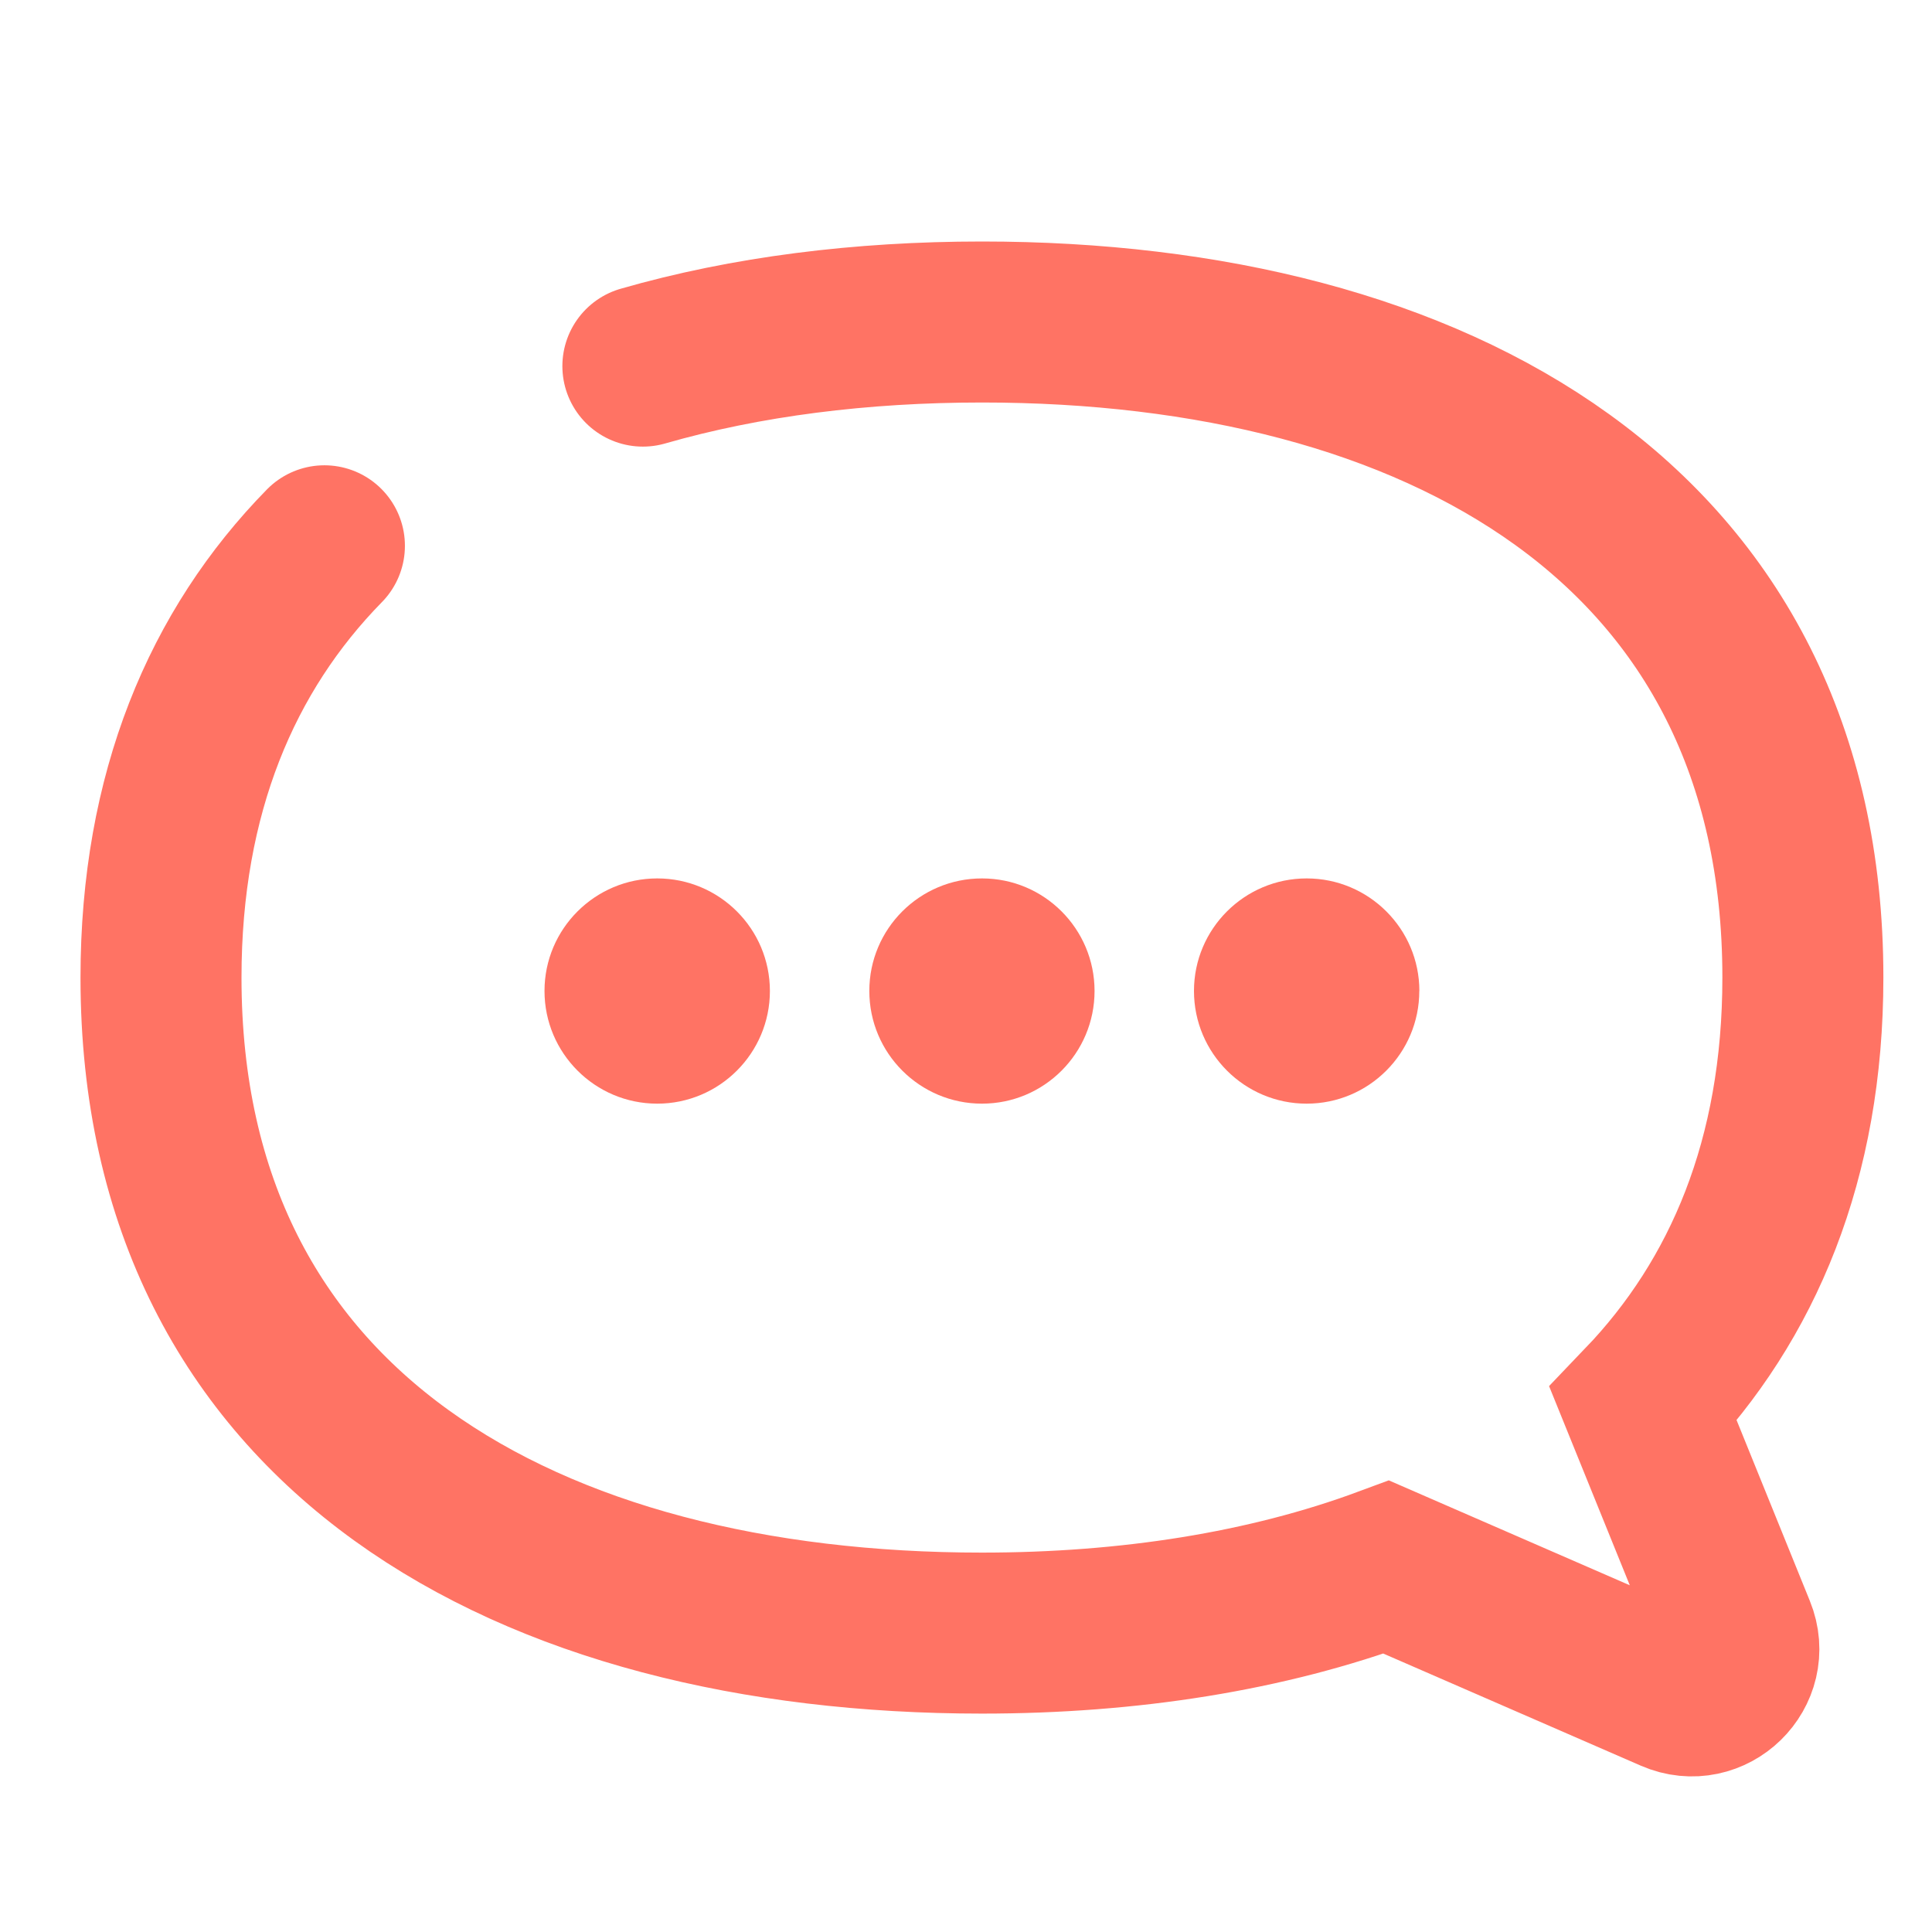
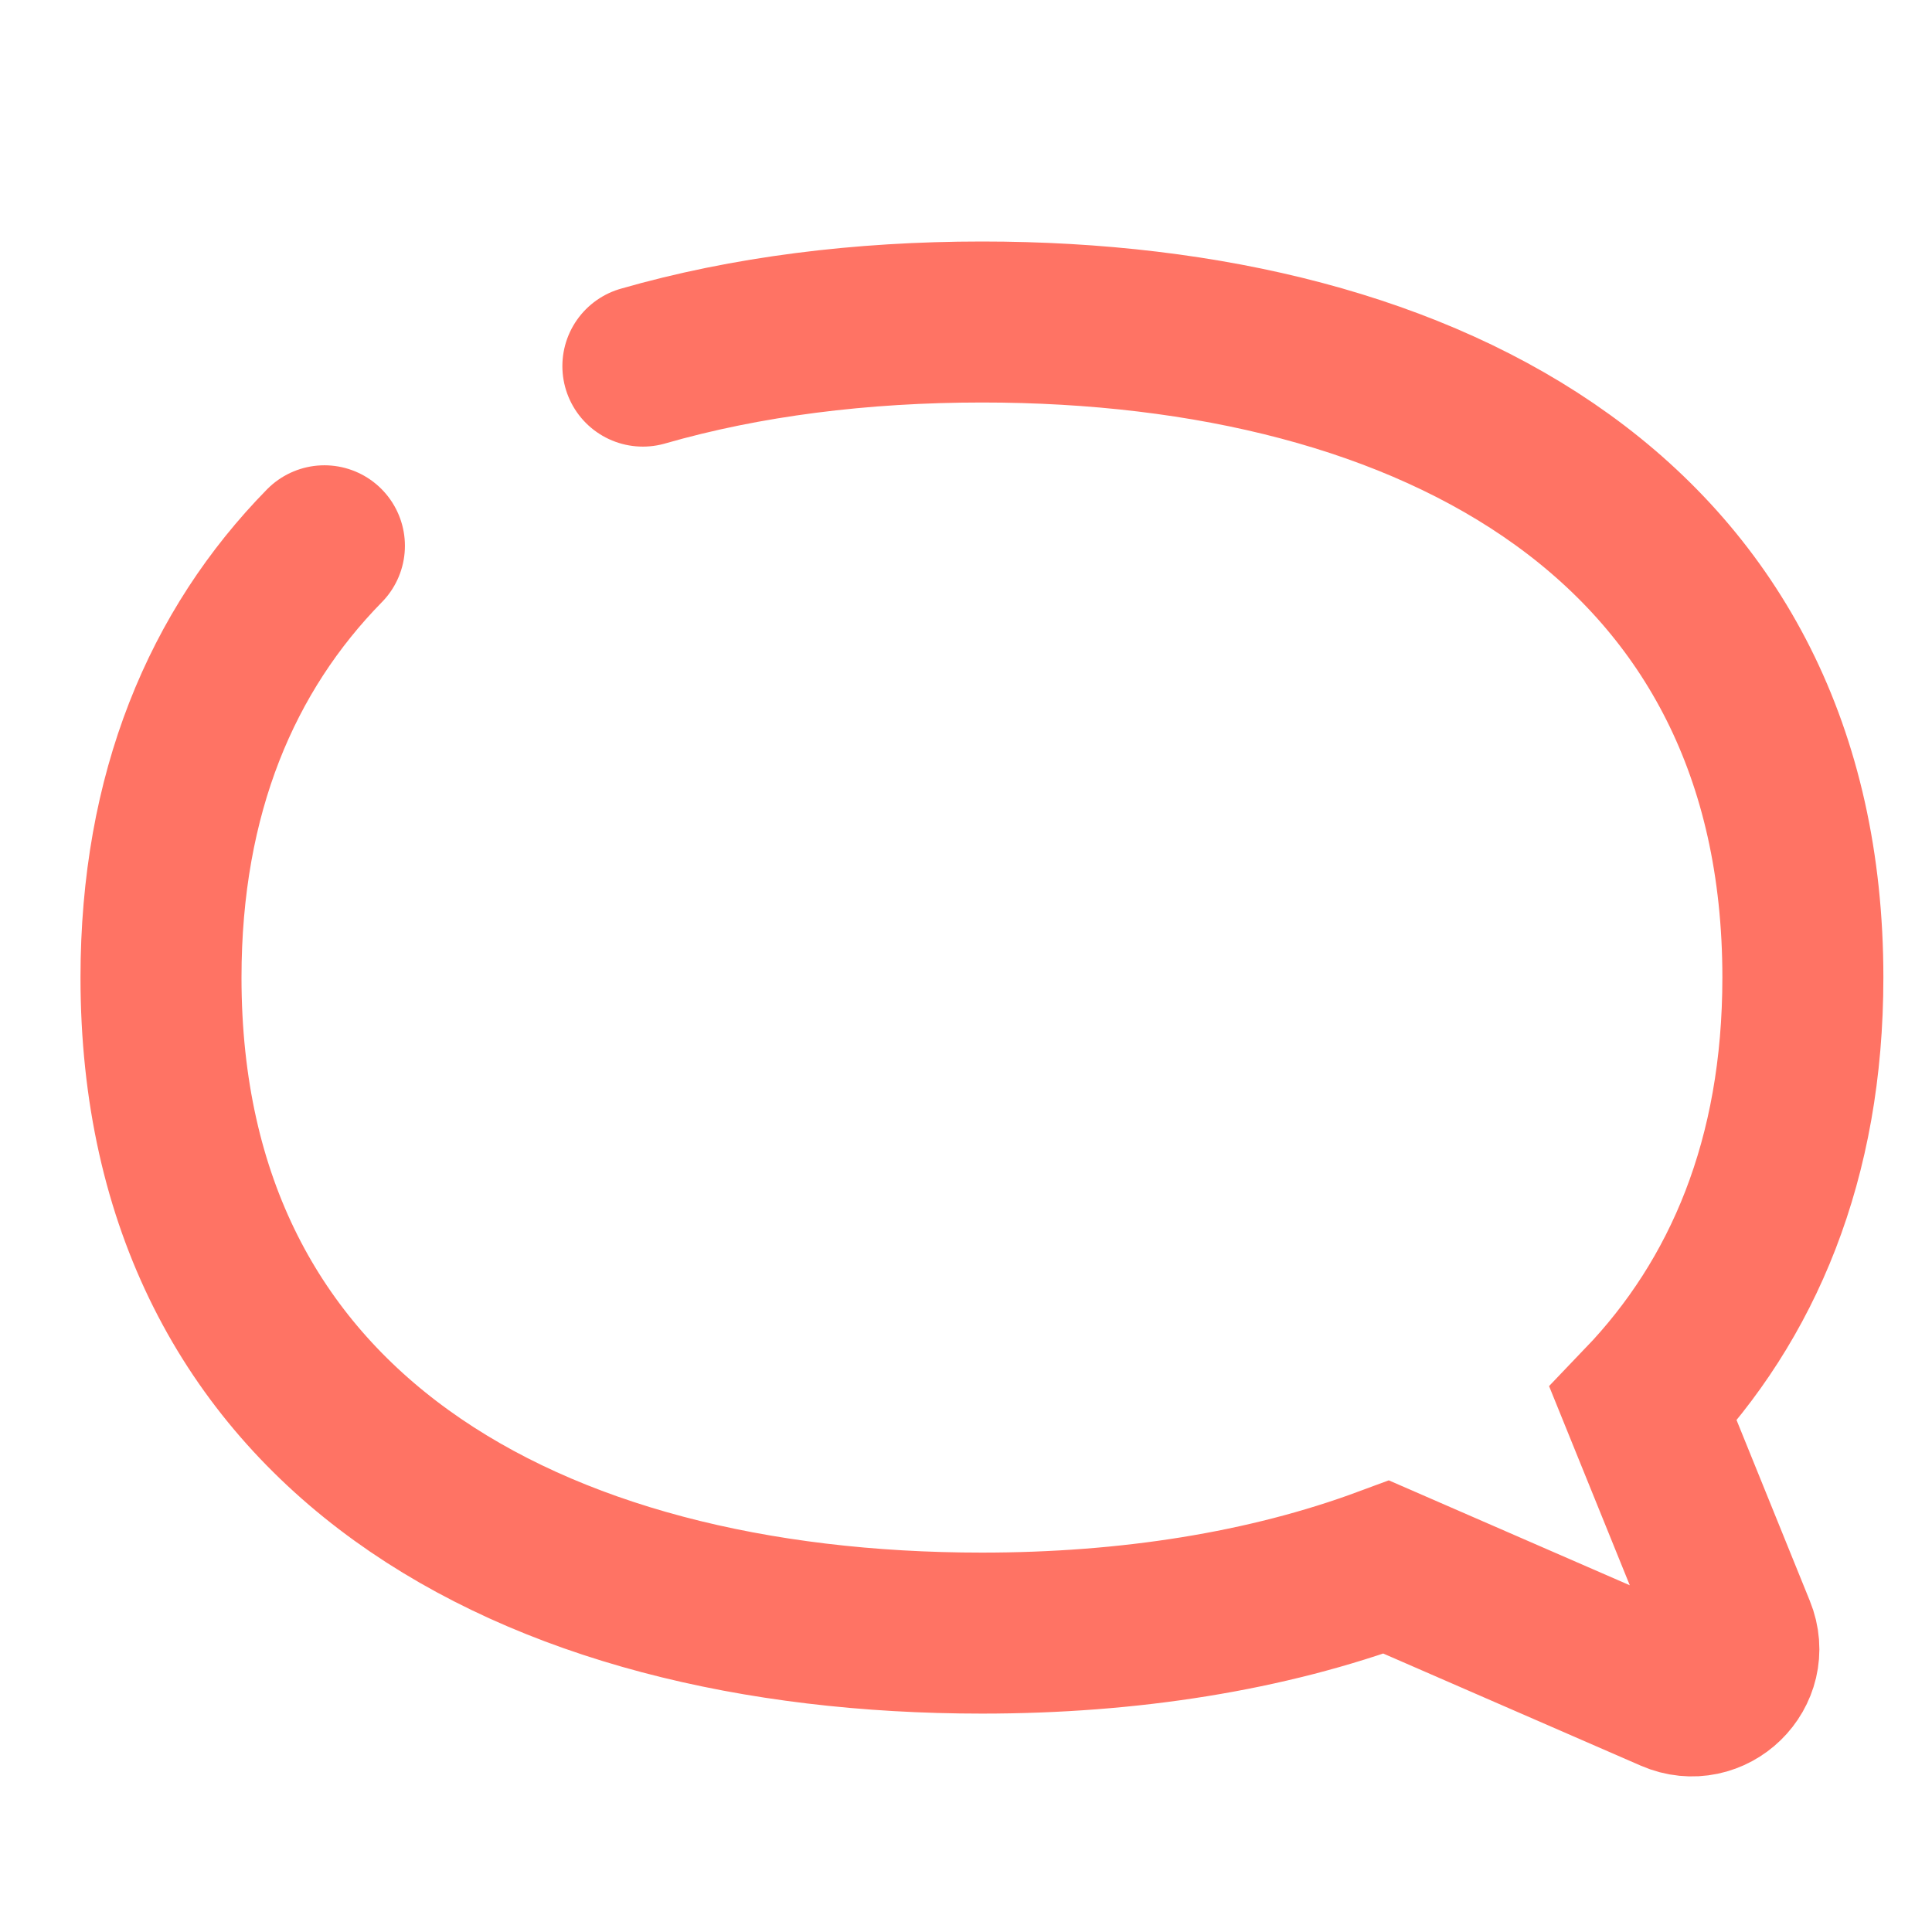
<svg xmlns="http://www.w3.org/2000/svg" width="24" height="24" viewBox="0 0 24 24">
  <g fill="none" fill-rule="evenodd">
    <path stroke="#FF7364" stroke-linecap="round" stroke-width="2" d="M2.03 2.78C.756 4.079 0 5.854 0 8.144c0 5.632 4.566 8.143 10.199 8.143 1.828 0 3.539-.27 5.023-.82l3.56 1.55c.48.209.972-.27.774-.754l-1.143-2.82c1.24-1.294 1.983-3.042 1.983-5.3C20.396 2.512 15.83 0 10.199 0c-1.503 0-2.93.179-4.213.548" transform="translate(2 4)" />
-     <path fill="#FF7364" d="M7.564 8.31c0 .773-.627 1.4-1.4 1.4-.772 0-1.4-.627-1.4-1.4 0-.772.628-1.398 1.4-1.398.773 0 1.4.626 1.4 1.399M11.597 8.31c0 .773-.626 1.4-1.398 1.4-.774 0-1.4-.627-1.4-1.4 0-.772.626-1.398 1.4-1.398.772 0 1.398.626 1.398 1.399M15.631 8.31c0 .773-.627 1.4-1.399 1.4-.773 0-1.4-.627-1.4-1.4 0-.772.627-1.398 1.4-1.398.772 0 1.4.626 1.4 1.399" transform="translate(2 4)" />
  </g>
</svg>